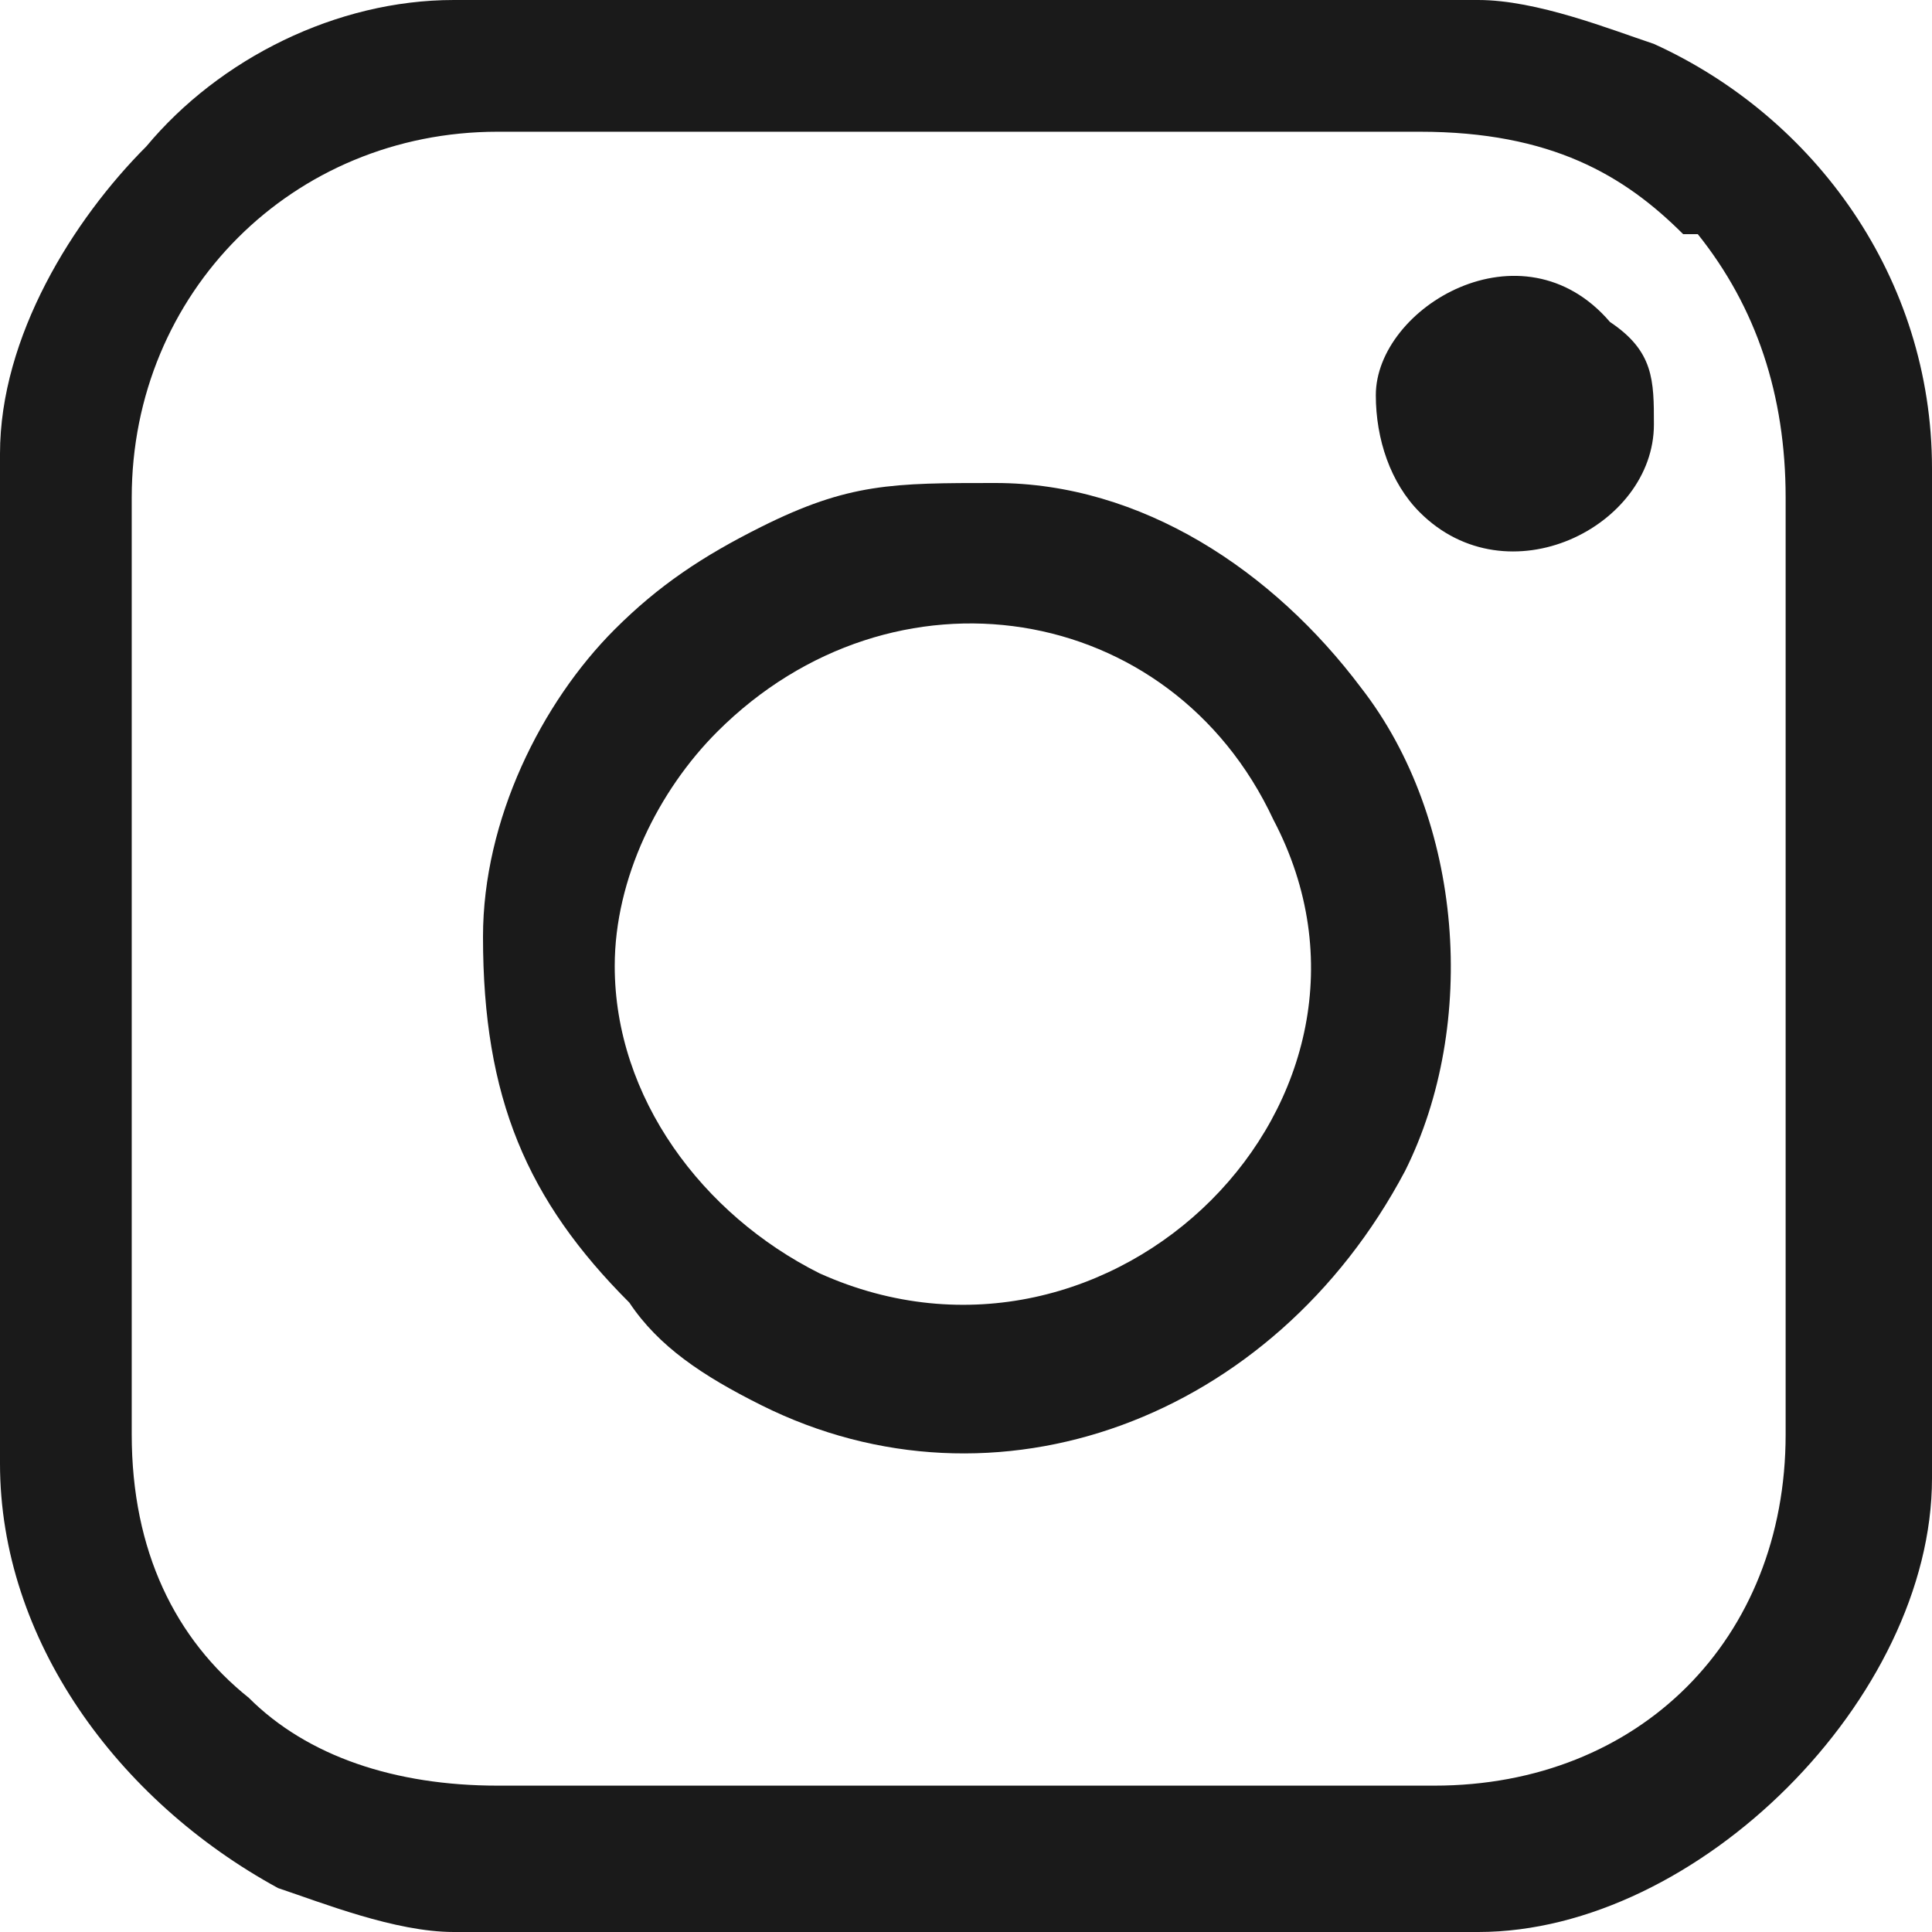
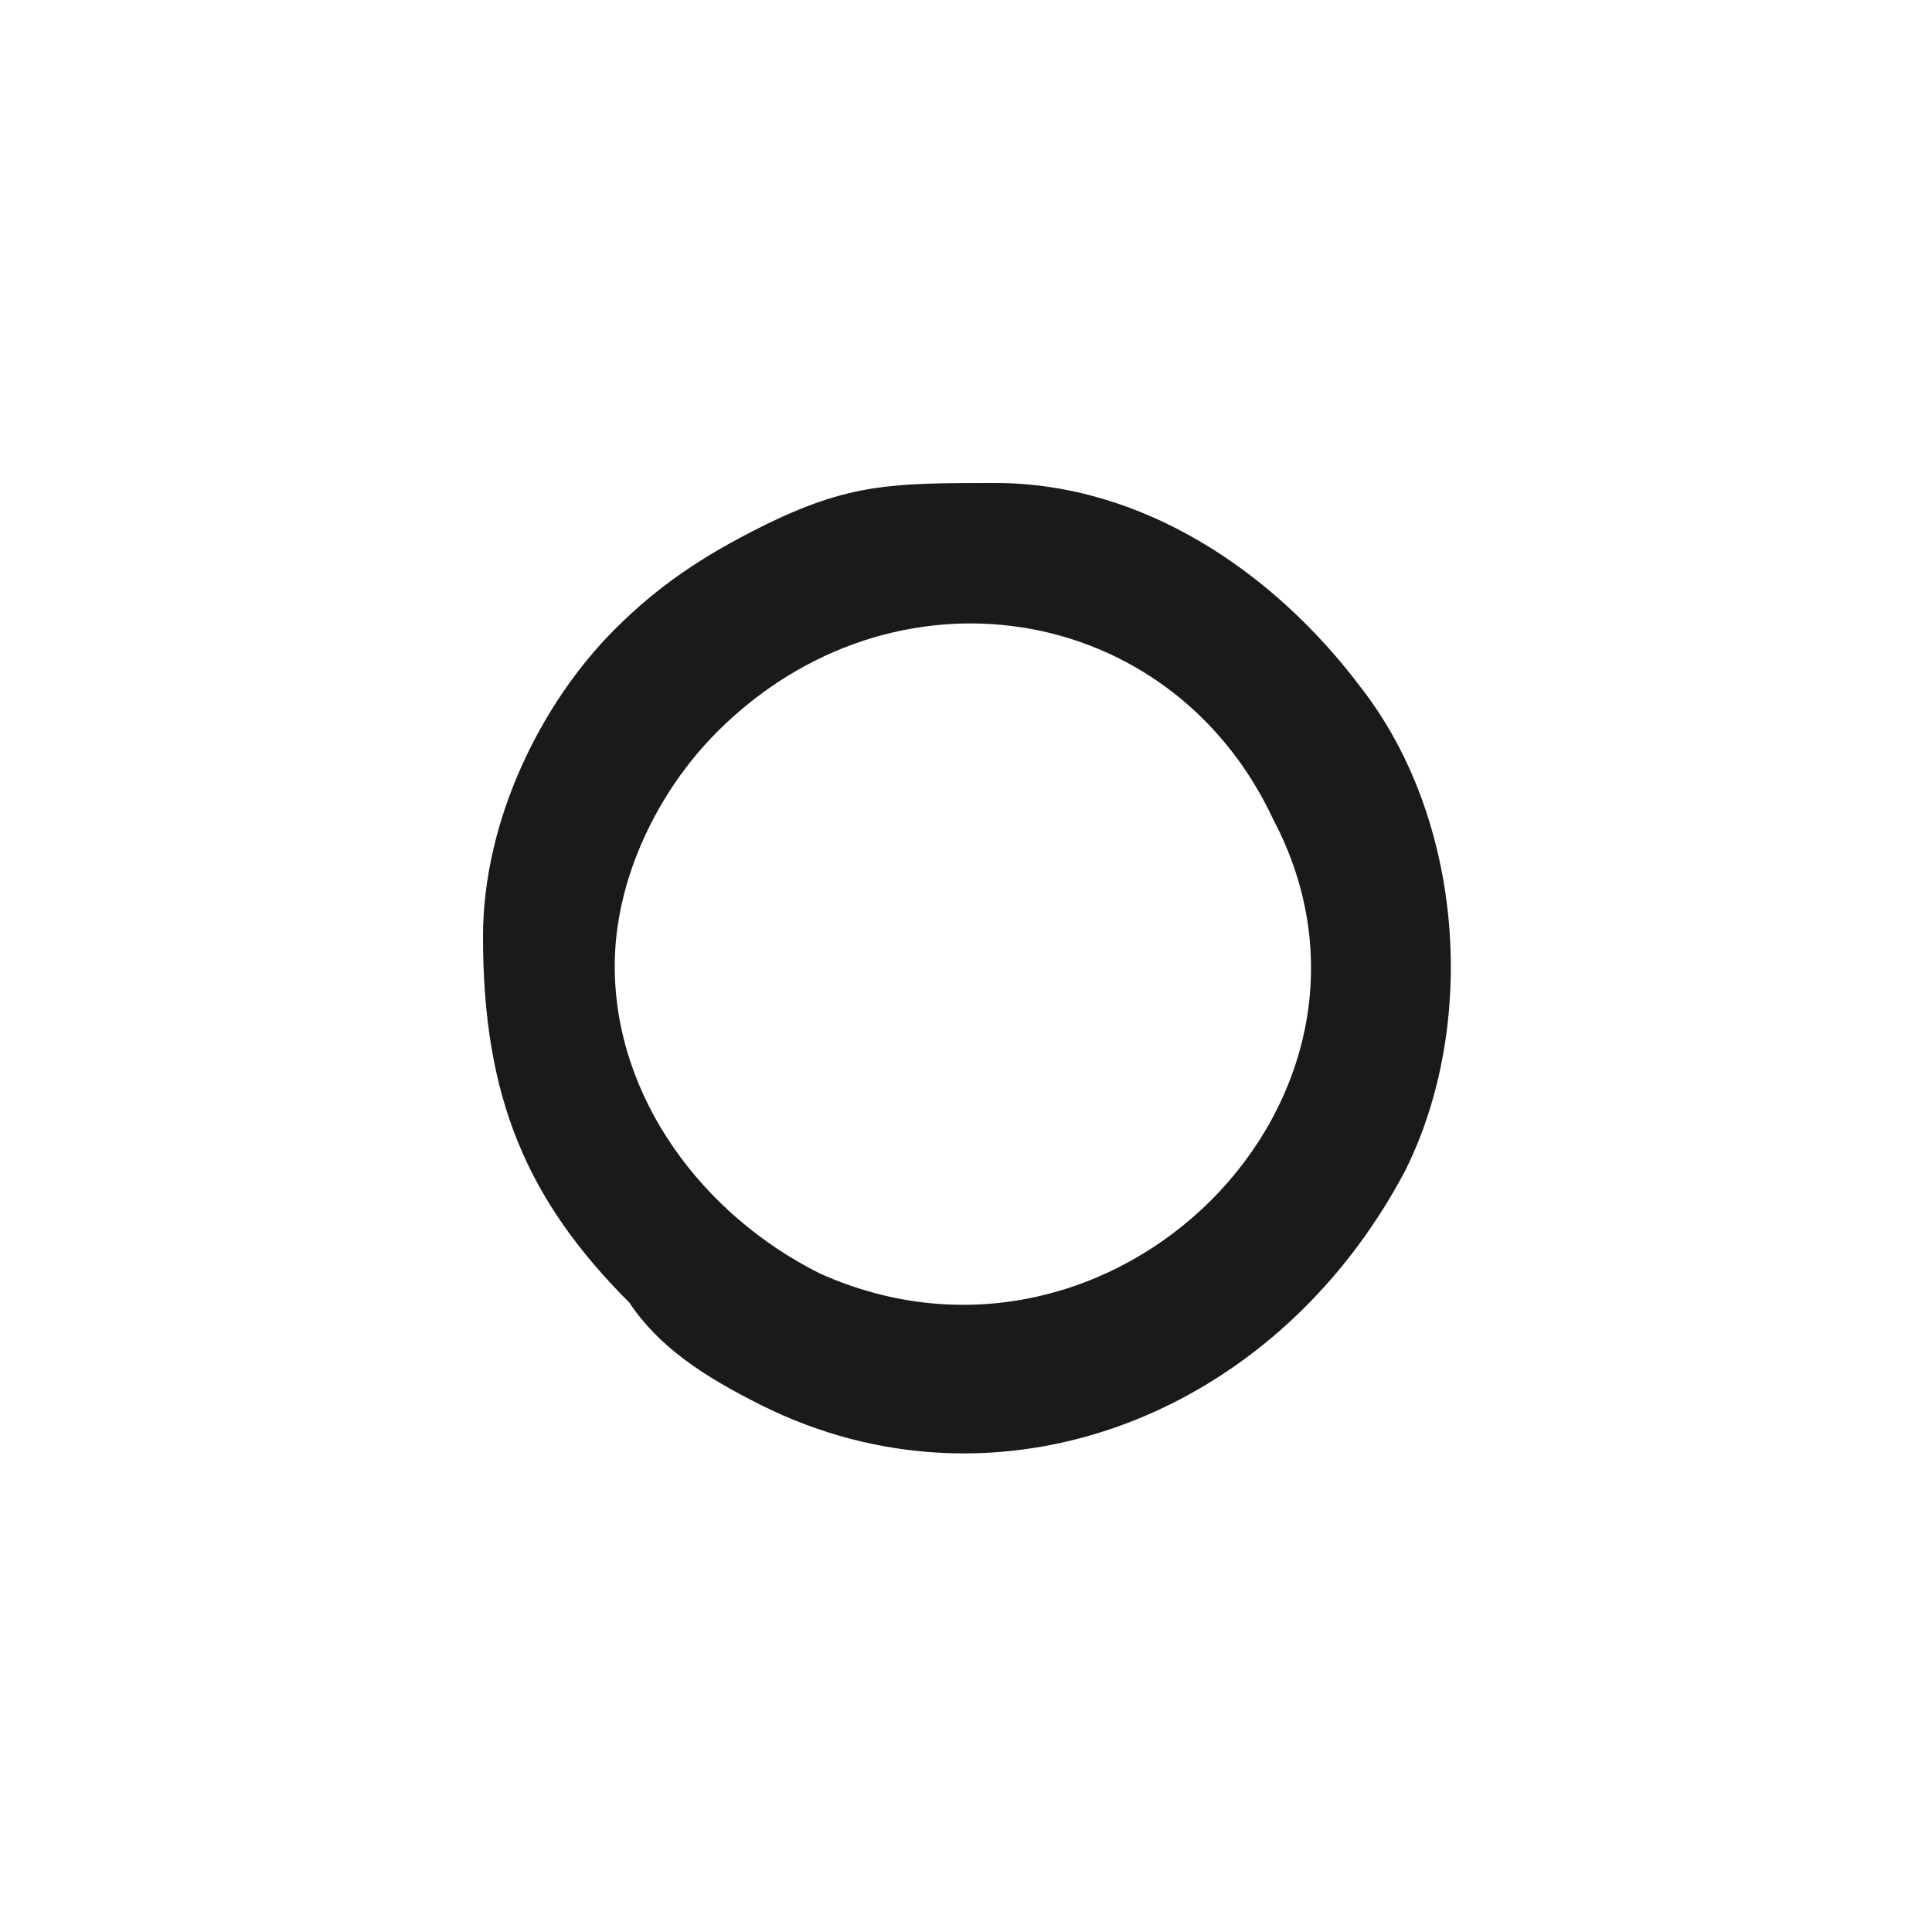
<svg xmlns="http://www.w3.org/2000/svg" xml:space="preserve" width="21px" height="21px" version="1.1" shape-rendering="geometricPrecision" text-rendering="geometricPrecision" image-rendering="optimizeQuality" fill-rule="evenodd" clip-rule="evenodd" viewBox="0 0 1320 1320">
  <g id="Layer_x0020_1">
-     <path fill="#1A1A1A" d="M90 980l0 -640c0,-140 110,-250 250,-250l630 0c90,0 140,30 180,70 0,0 0,0 0,0 0,0 0,0 10,0 40,50 60,110 60,180l0 640c0,140 -100,240 -240,240l-640 0c-70,0 -130,-20 -170,-60 -50,-40 -80,-100 -80,-180zm-90 -670l0 690c0,120 80,230 190,290 30,10 80,30 120,30l700 0c150,0 310,-160 310,-310l0 -690c0,-130 -80,-240 -190,-290 -30,-10 -80,-30 -120,-30l-700 0c-80,0 -160,40 -210,100 -50,50 -100,130 -100,210z" />
    <path fill="#1A1A1A" d="M420 660c0,-60 30,-120 70,-160 120,-120 310,-90 380,60 100,190 -110,400 -310,310 -80,-40 -140,-120 -140,-210zm-90 -20c0,110 30,180 100,250 20,30 50,50 90,70 160,80 350,10 440,-160 50,-100 40,-240 -30,-330 -60,-80 -150,-140 -250,-140 -70,0 -100,0 -160,30 -40,20 -70,40 -100,70 -50,50 -90,130 -90,210z" />
-     <path fill="#1A1A1A" d="M940 270c0,30 10,60 30,80 60,60 160,10 160,-60 0,-30 0,-50 -30,-70 -60,-70 -160,-10 -160,50z" />
  </g>
</svg>